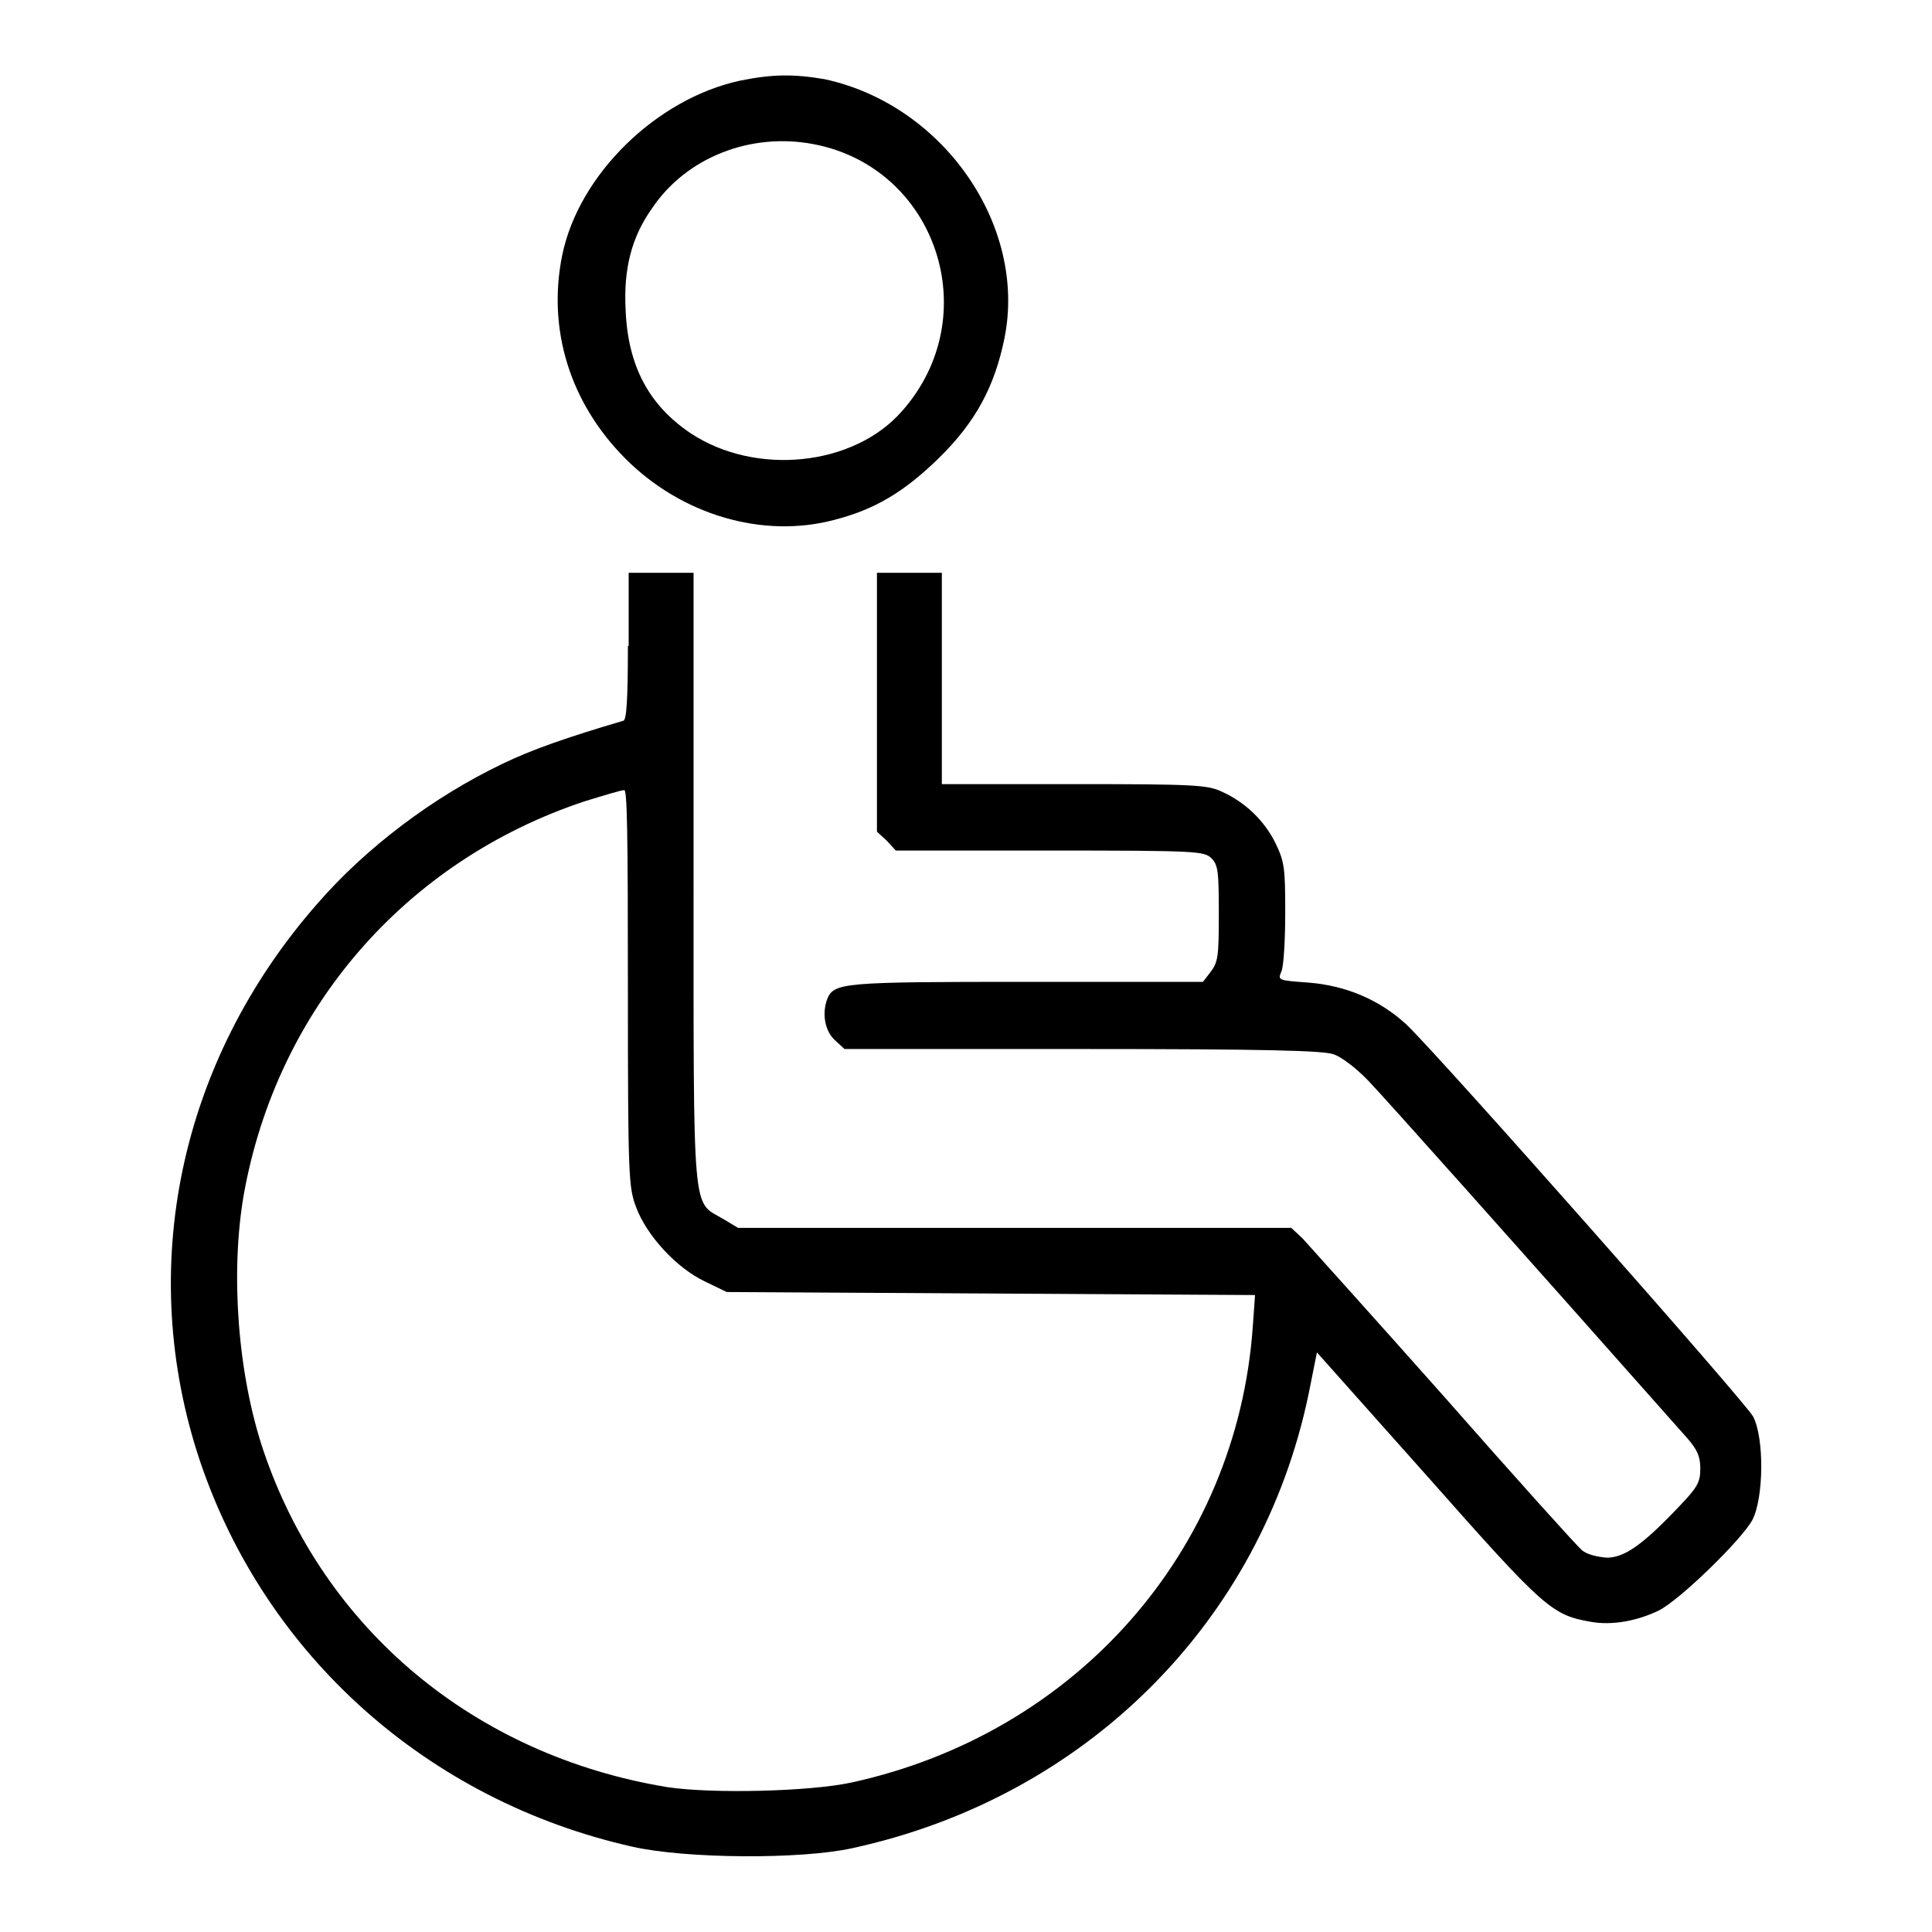
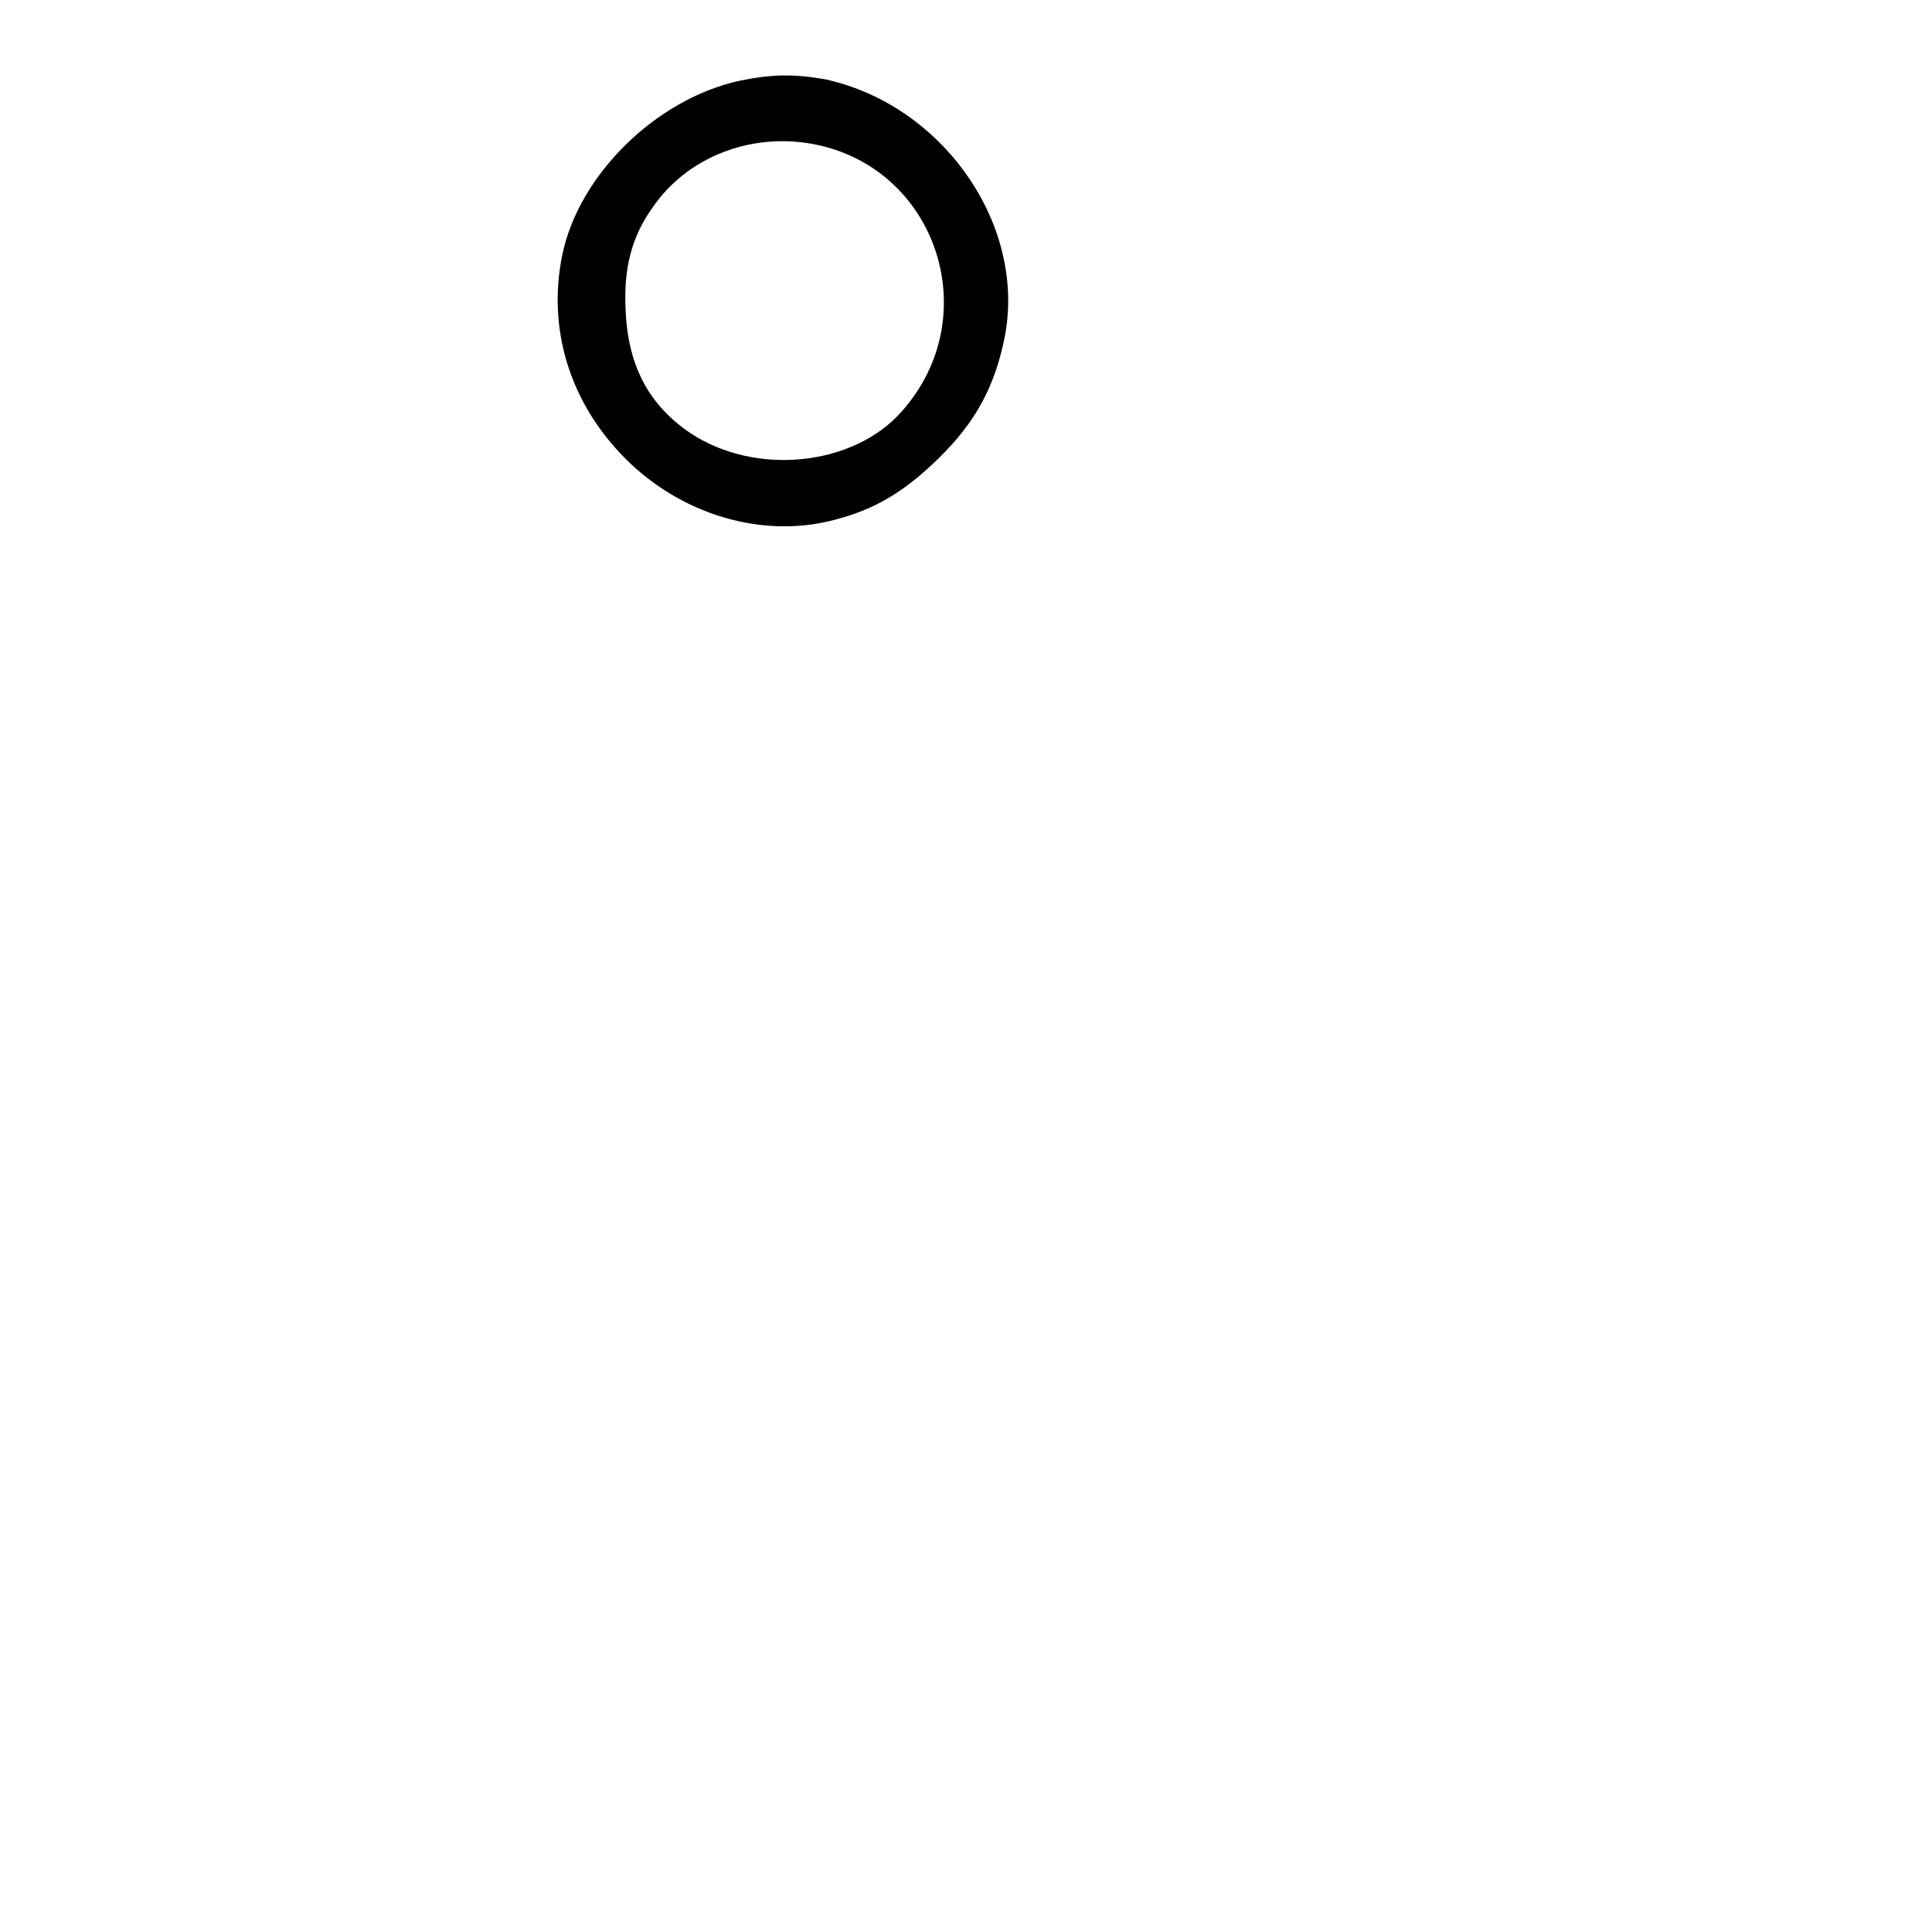
<svg xmlns="http://www.w3.org/2000/svg" version="1.1" x="0px" y="0px" viewBox="0 0 256 256" enable-background="new 0 0 256 256" xml:space="preserve">
  <g>
    <g>
      <g>
        <path fill="#000000" data-title="Layer 0" xs="0" d="M98,10.7c-11,2.4-21.3,12.4-23.5,23.1c-2,9.8,1,19.6,8.4,27c7.4,7.4,18.1,10.6,27.6,8.1c5.5-1.4,9.4-3.8,13.9-8.2c4.9-4.8,7.4-9.5,8.7-15.9c3-14.9-8.1-30.9-23.8-34.3C105.2,9.8,102.4,9.8,98,10.7z M107.8,19.1c16.3,3.1,22.9,22.8,11.7,35.4c-6.4,7.3-19.4,8.6-28,2.9c-5.5-3.7-8.3-8.9-8.6-16.3c-0.3-5.5,0.8-9.7,3.5-13.5C90.9,20.9,99.4,17.5,107.8,19.1z" />
-         <path fill="#000000" data-title="Layer 1" xs="1" d="M83.2,85.6c0,7.4-0.2,9.8-0.6,9.9c-7.5,2.2-12.3,3.9-16,5.7c-9.2,4.4-18.1,11.1-24.6,18.6c-18.3,20.9-24,48.4-15.5,73.8c8.7,25.8,30.2,45,57.3,51.1c7.1,1.6,22.3,1.7,29.1,0.2c30.9-6.7,54.2-29.9,60.5-60.2l1.1-5.5l14.7,16.5c15.4,17.4,16.4,18.3,21.6,19.2c2.8,0.5,6.1-0.1,9-1.5c2.8-1.4,11-9.4,12.4-12c1.5-2.9,1.6-10.8,0.1-13.7c-1.1-2-42.2-48.5-46-52c-3.5-3.2-7.9-5.1-12.9-5.5c-4.1-0.3-4.1-0.3-3.6-1.5c0.3-0.7,0.5-4.2,0.5-7.8c0-5.9-0.1-6.7-1.3-9.2c-1.5-3-4-5.4-7.1-6.8c-1.9-0.9-3.7-1-19.6-1h-17.5V89.9V75.9h-4.3h-4.3V93v17.2l1.3,1.2l1.2,1.3H139c19.8,0,20.5,0.1,21.5,1c0.9,0.9,1,1.7,1,7.4c0,5.6-0.1,6.4-1.1,7.7l-1,1.3h-23.3c-24.5,0-25.6,0.1-26.5,2.3c-0.7,1.9-0.3,4.2,1,5.4l1.3,1.2h31.5c24,0,32,0.2,33.3,0.7c1,0.3,3.1,1.9,4.7,3.6c2.2,2.3,18.8,20.9,42.2,47.3c1.3,1.5,1.7,2.4,1.7,4c0,1.8-0.4,2.5-2.7,4.9c-5,5.3-7.4,6.9-9.7,6.9c-1.2-0.1-2.6-0.4-3.3-1c-0.6-0.5-8.9-9.7-18.3-20.4c-9.5-10.7-17.9-20-18.7-20.9l-1.5-1.4h-36.7H97.8l-2-1.2c-4.1-2.4-3.9,0.4-3.9-45.2V75.9h-4.3h-4.3V85.6z M83.2,130.9c0,25.4,0.1,26.4,1.1,29.1c1.4,3.7,5.3,8,9.1,9.8l2.9,1.4l35,0.2l35,0.2l-0.3,4.2c-2.1,29.7-23.4,53.9-53.2,60.4c-5.6,1.2-18.5,1.5-24.4,0.6c-25.5-4.2-45.5-20.9-53.5-44.6c-3.4-10.1-4.4-23.5-2.6-33.9c4.4-24.6,21.4-44.2,45.1-52.1c2.6-0.8,4.9-1.5,5.3-1.5C83.1,104.5,83.2,110.1,83.2,130.9z" />
      </g>
    </g>
  </g>
</svg>